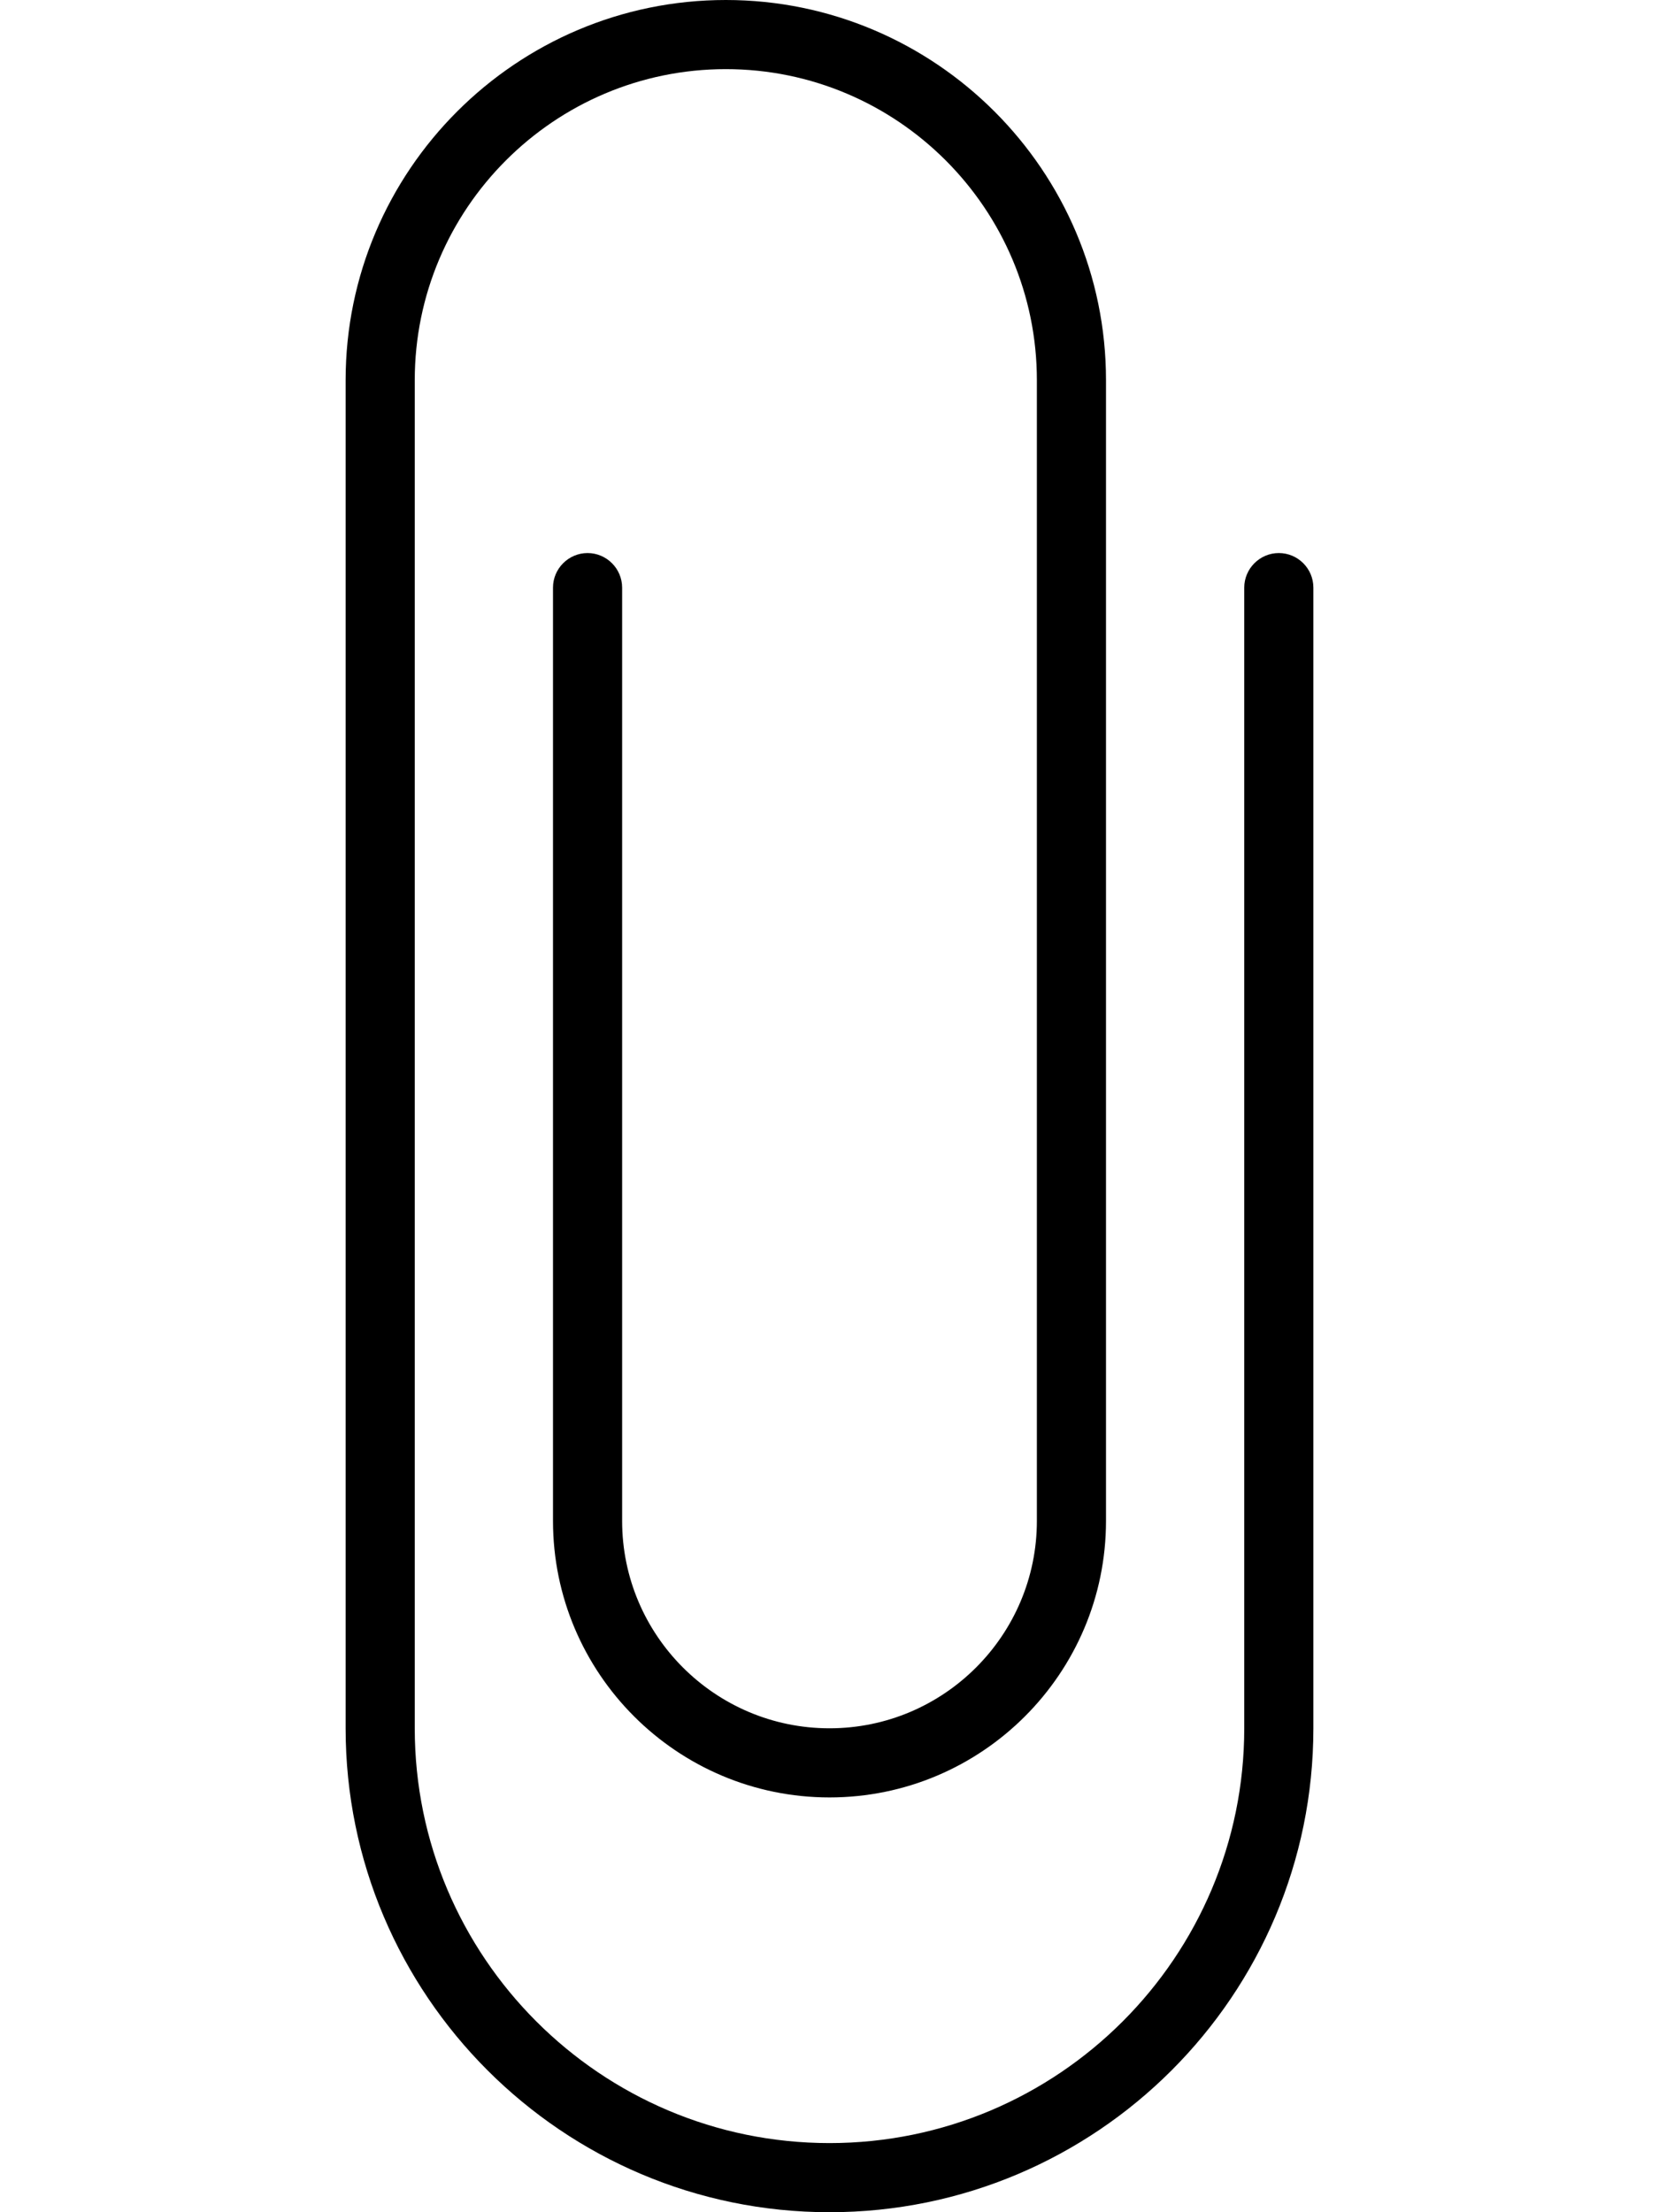
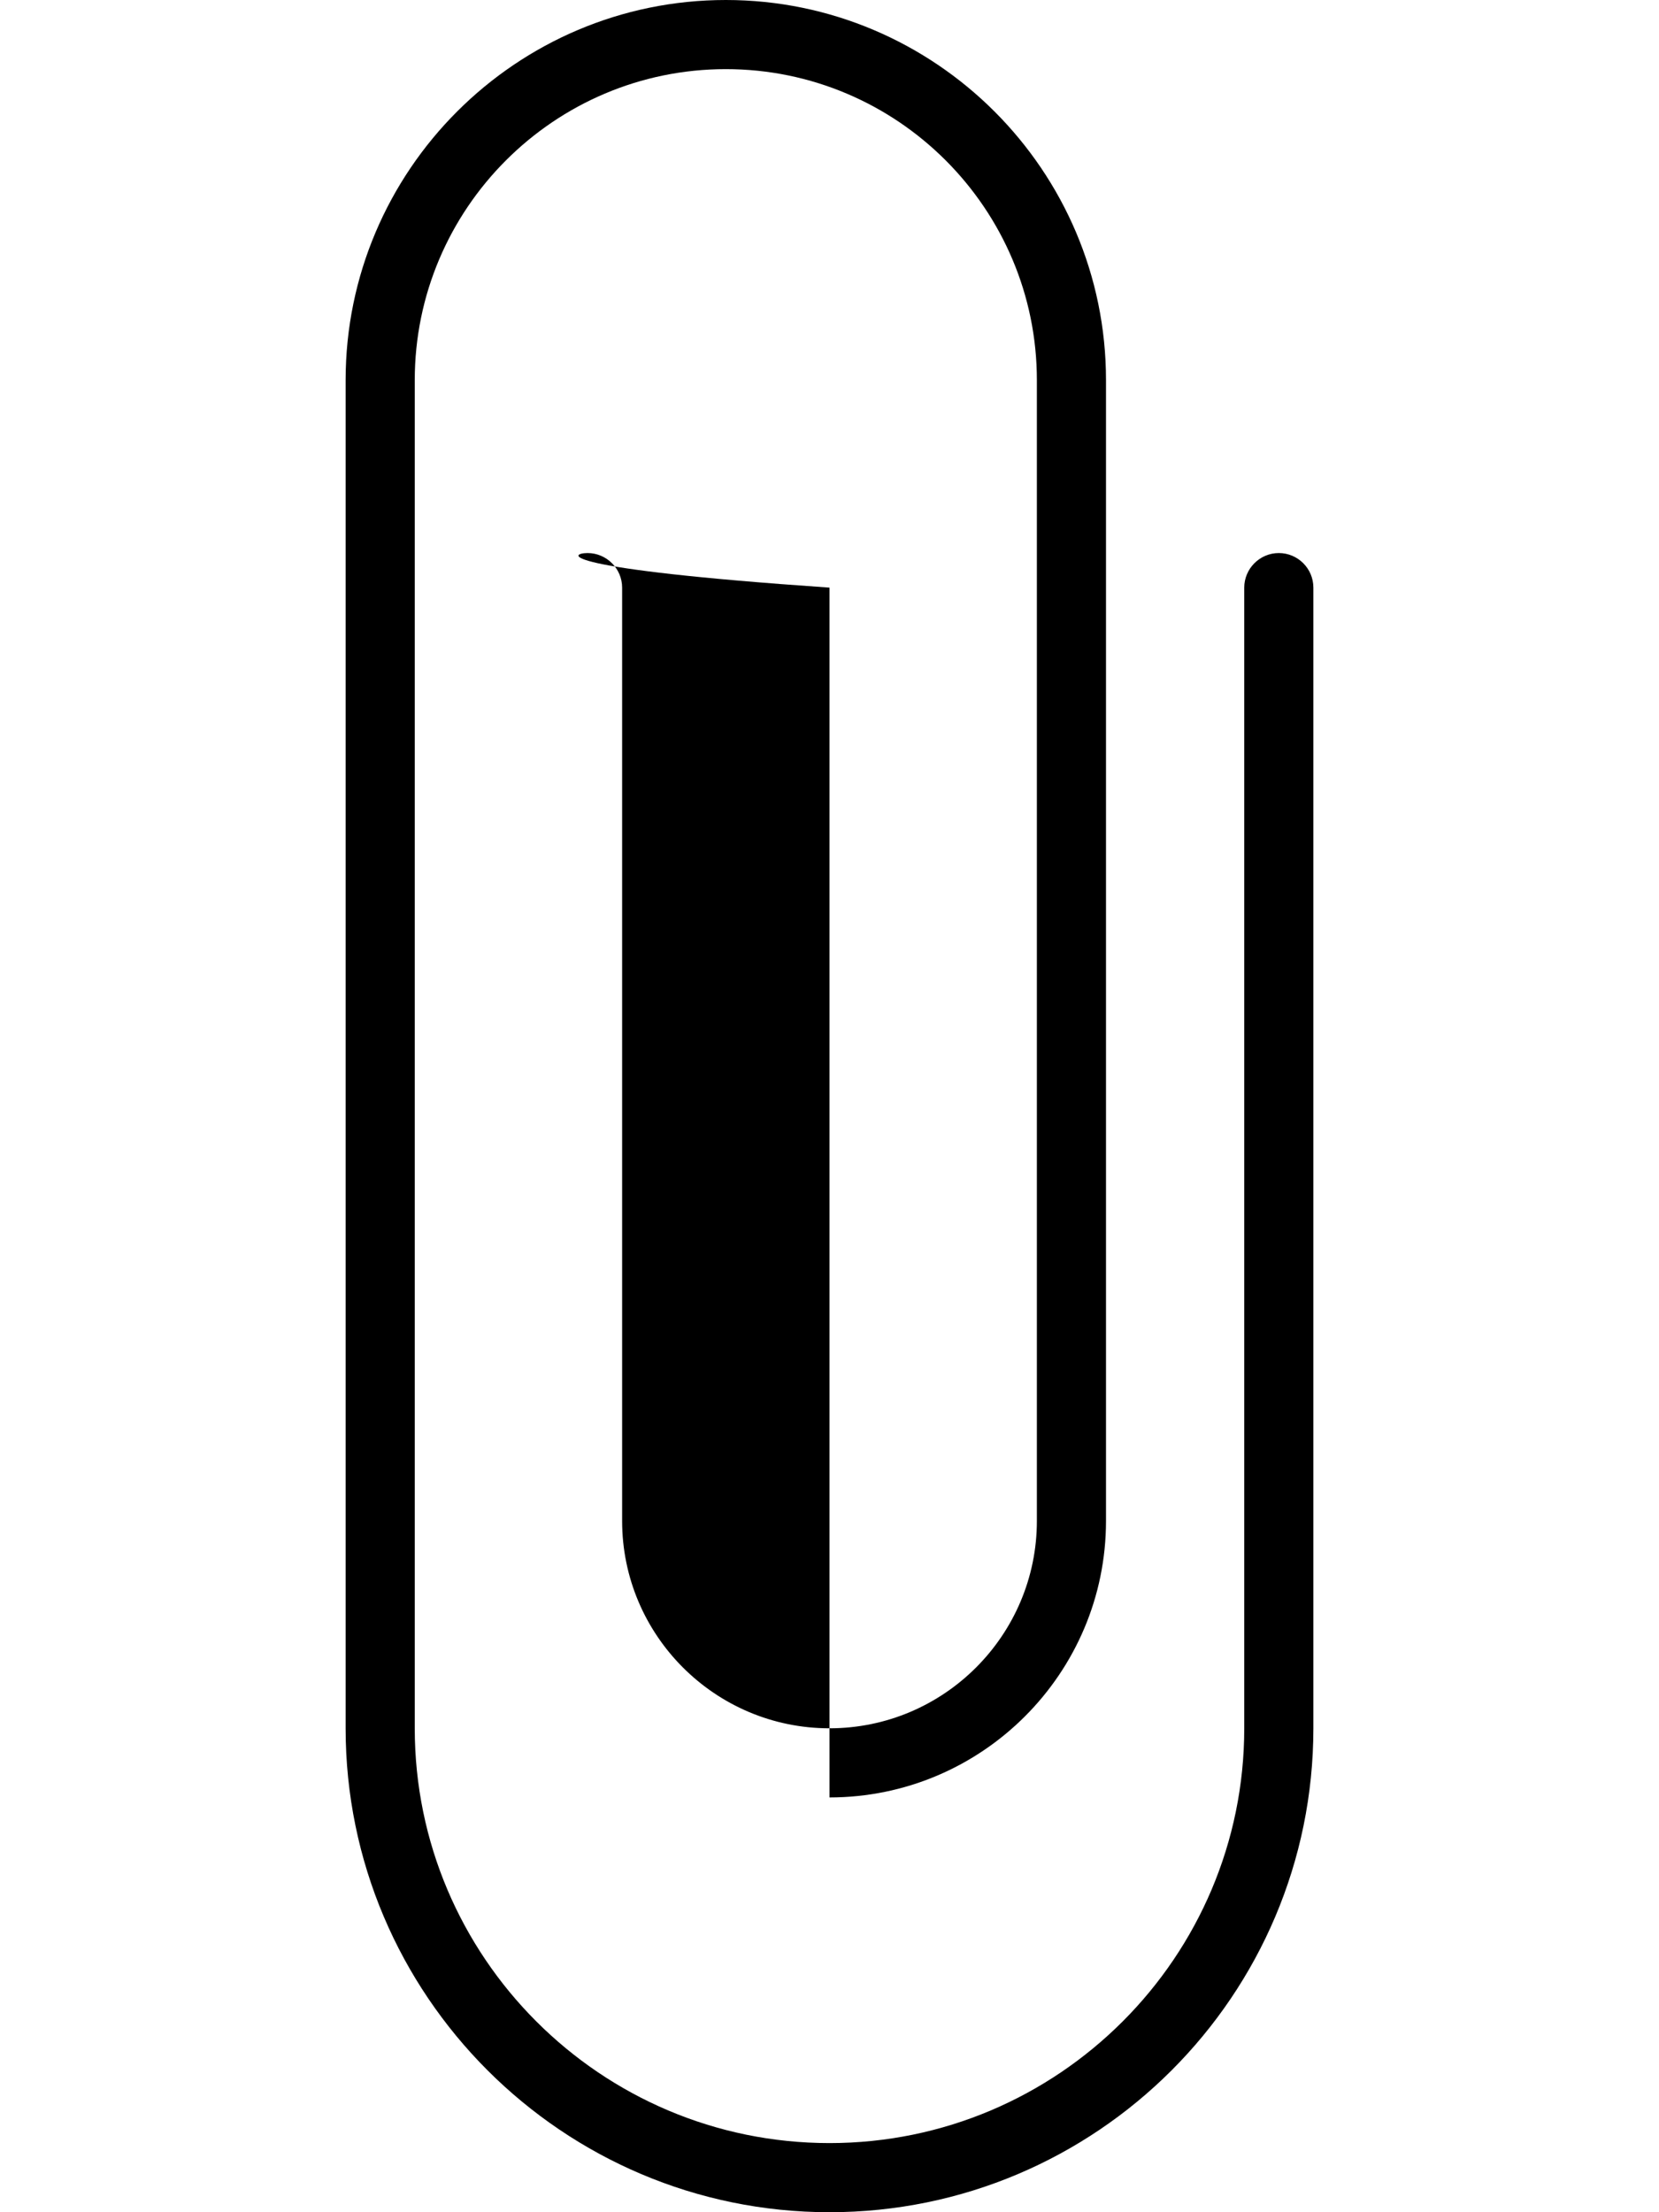
<svg xmlns="http://www.w3.org/2000/svg" viewBox="0 0 384 512">
-   <path d="M192 512c-61.75 0-112-50.25-112-112V88C80 39.47 119.5 0 168 0S256 39.47 256 88V352c0 35.3-28.7 64-64 64s-64-28.7-64-64V136C128 131.6 131.6 128 136 128S144 131.6 144 136V352c0 26.47 21.53 48 48 48s48-21.53 48-48V88c0-39.7-32.3-72-72-72S96 48.3 96 88v312c0 52.94 43.06 96 96 96s96-43.06 96-96V136C288 131.6 291.6 128 296 128s8 3.578 8 8v264C304 461.8 253.8 512 192 512z" />
+   <path d="M192 512c-61.75 0-112-50.25-112-112V88C80 39.47 119.5 0 168 0S256 39.47 256 88V352c0 35.3-28.7 64-64 64V136C128 131.6 131.6 128 136 128S144 131.6 144 136V352c0 26.47 21.53 48 48 48s48-21.53 48-48V88c0-39.7-32.3-72-72-72S96 48.3 96 88v312c0 52.94 43.06 96 96 96s96-43.06 96-96V136C288 131.6 291.6 128 296 128s8 3.578 8 8v264C304 461.8 253.8 512 192 512z" />
</svg>